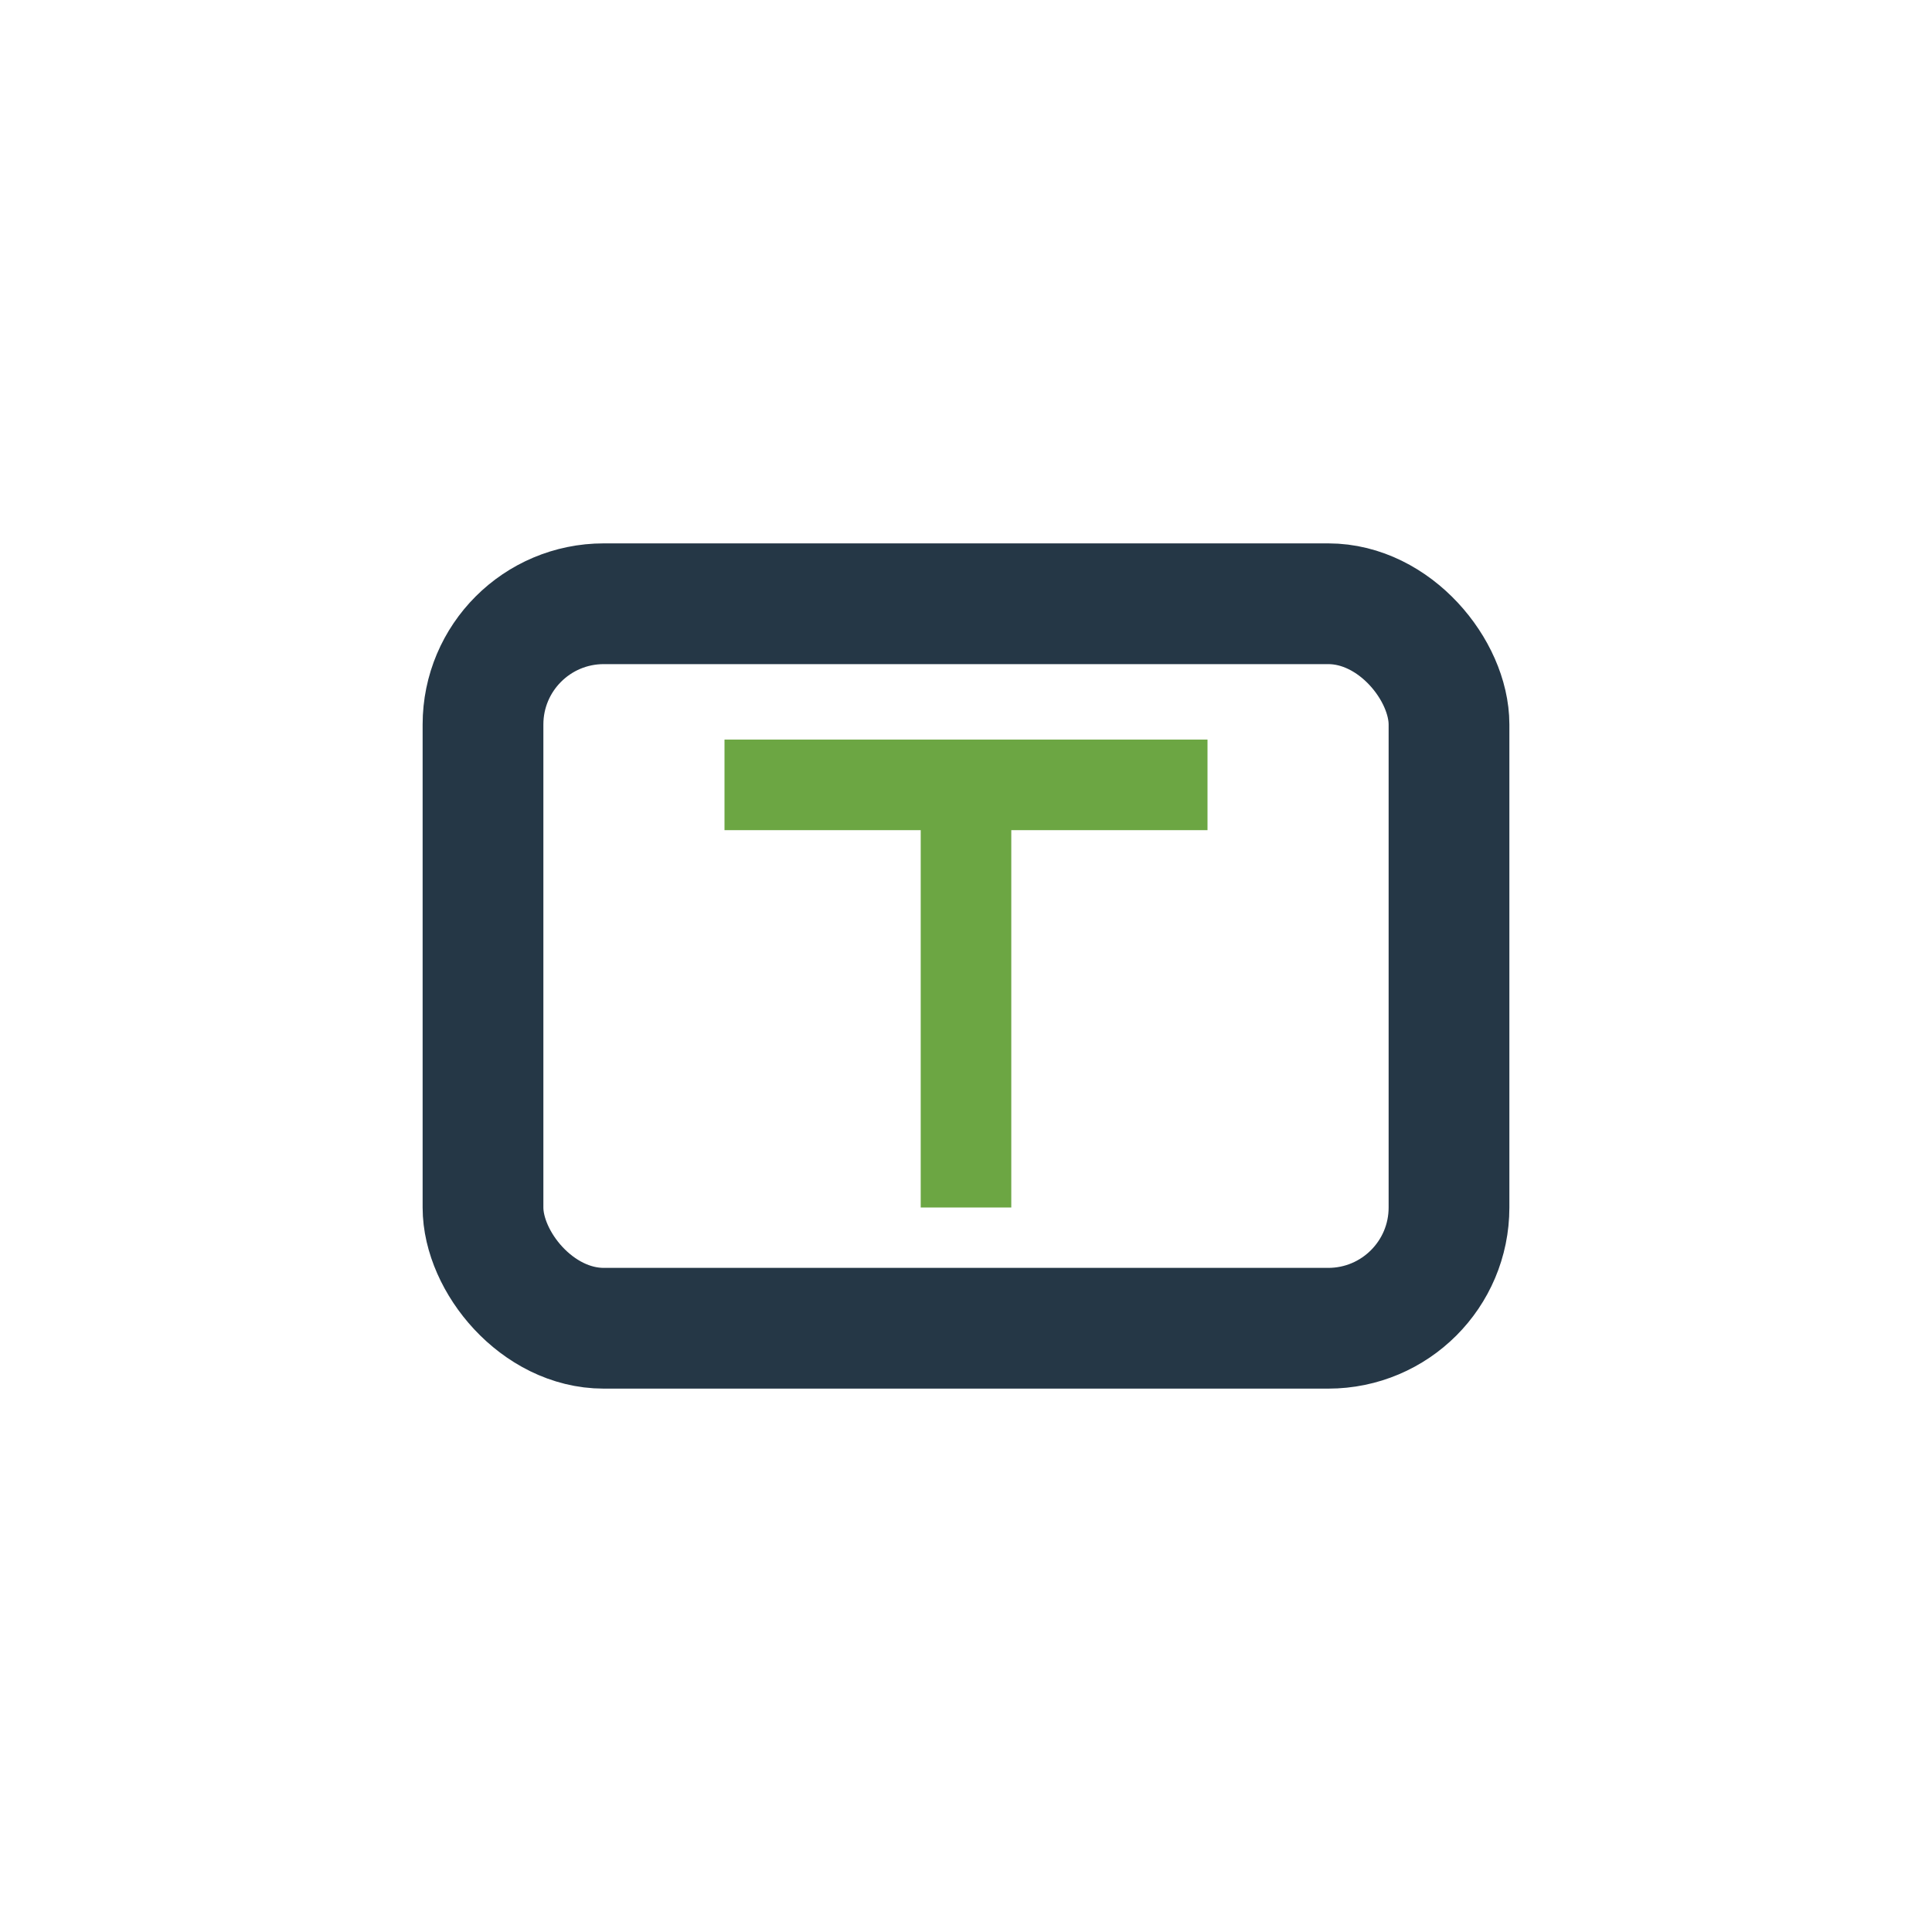
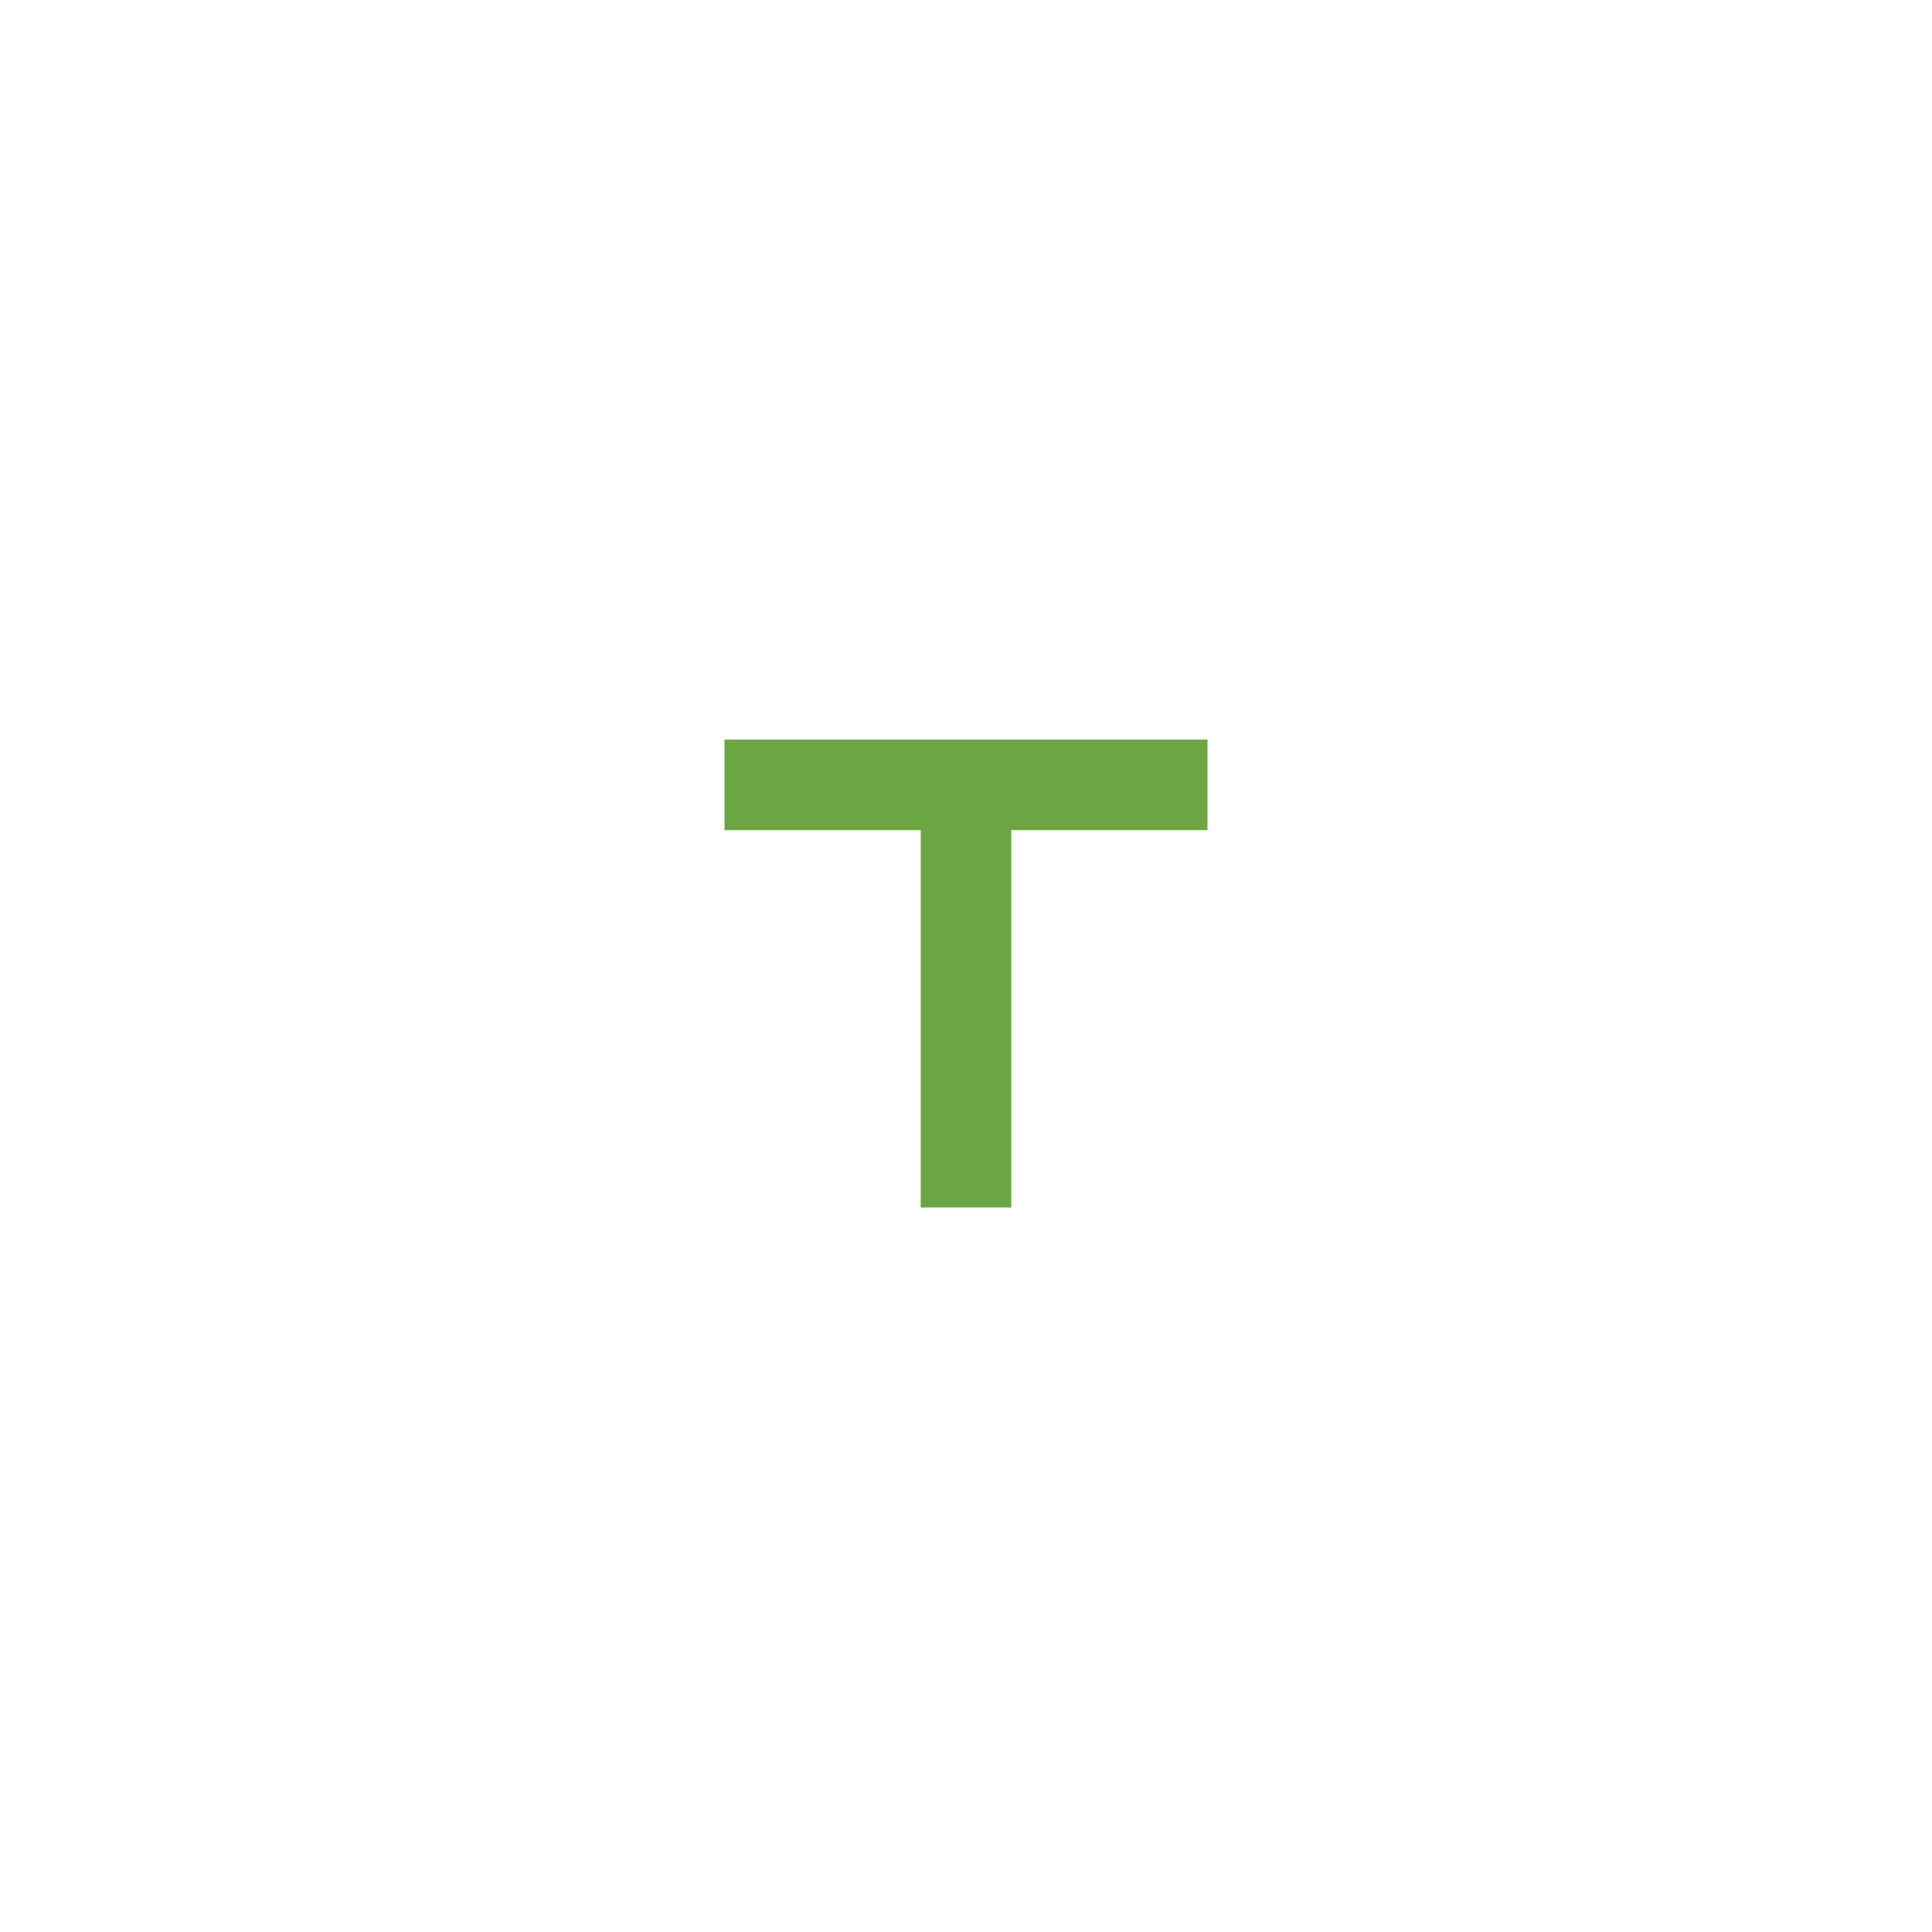
<svg xmlns="http://www.w3.org/2000/svg" width="32" height="32" viewBox="0 0 32 32">
-   <rect x="8" y="10" width="16" height="12" rx="2" fill="none" stroke="#253746" stroke-width="2" />
  <path d="M12 13h8M16 13v7" stroke="#6CA643" stroke-width="1.5" />
</svg>